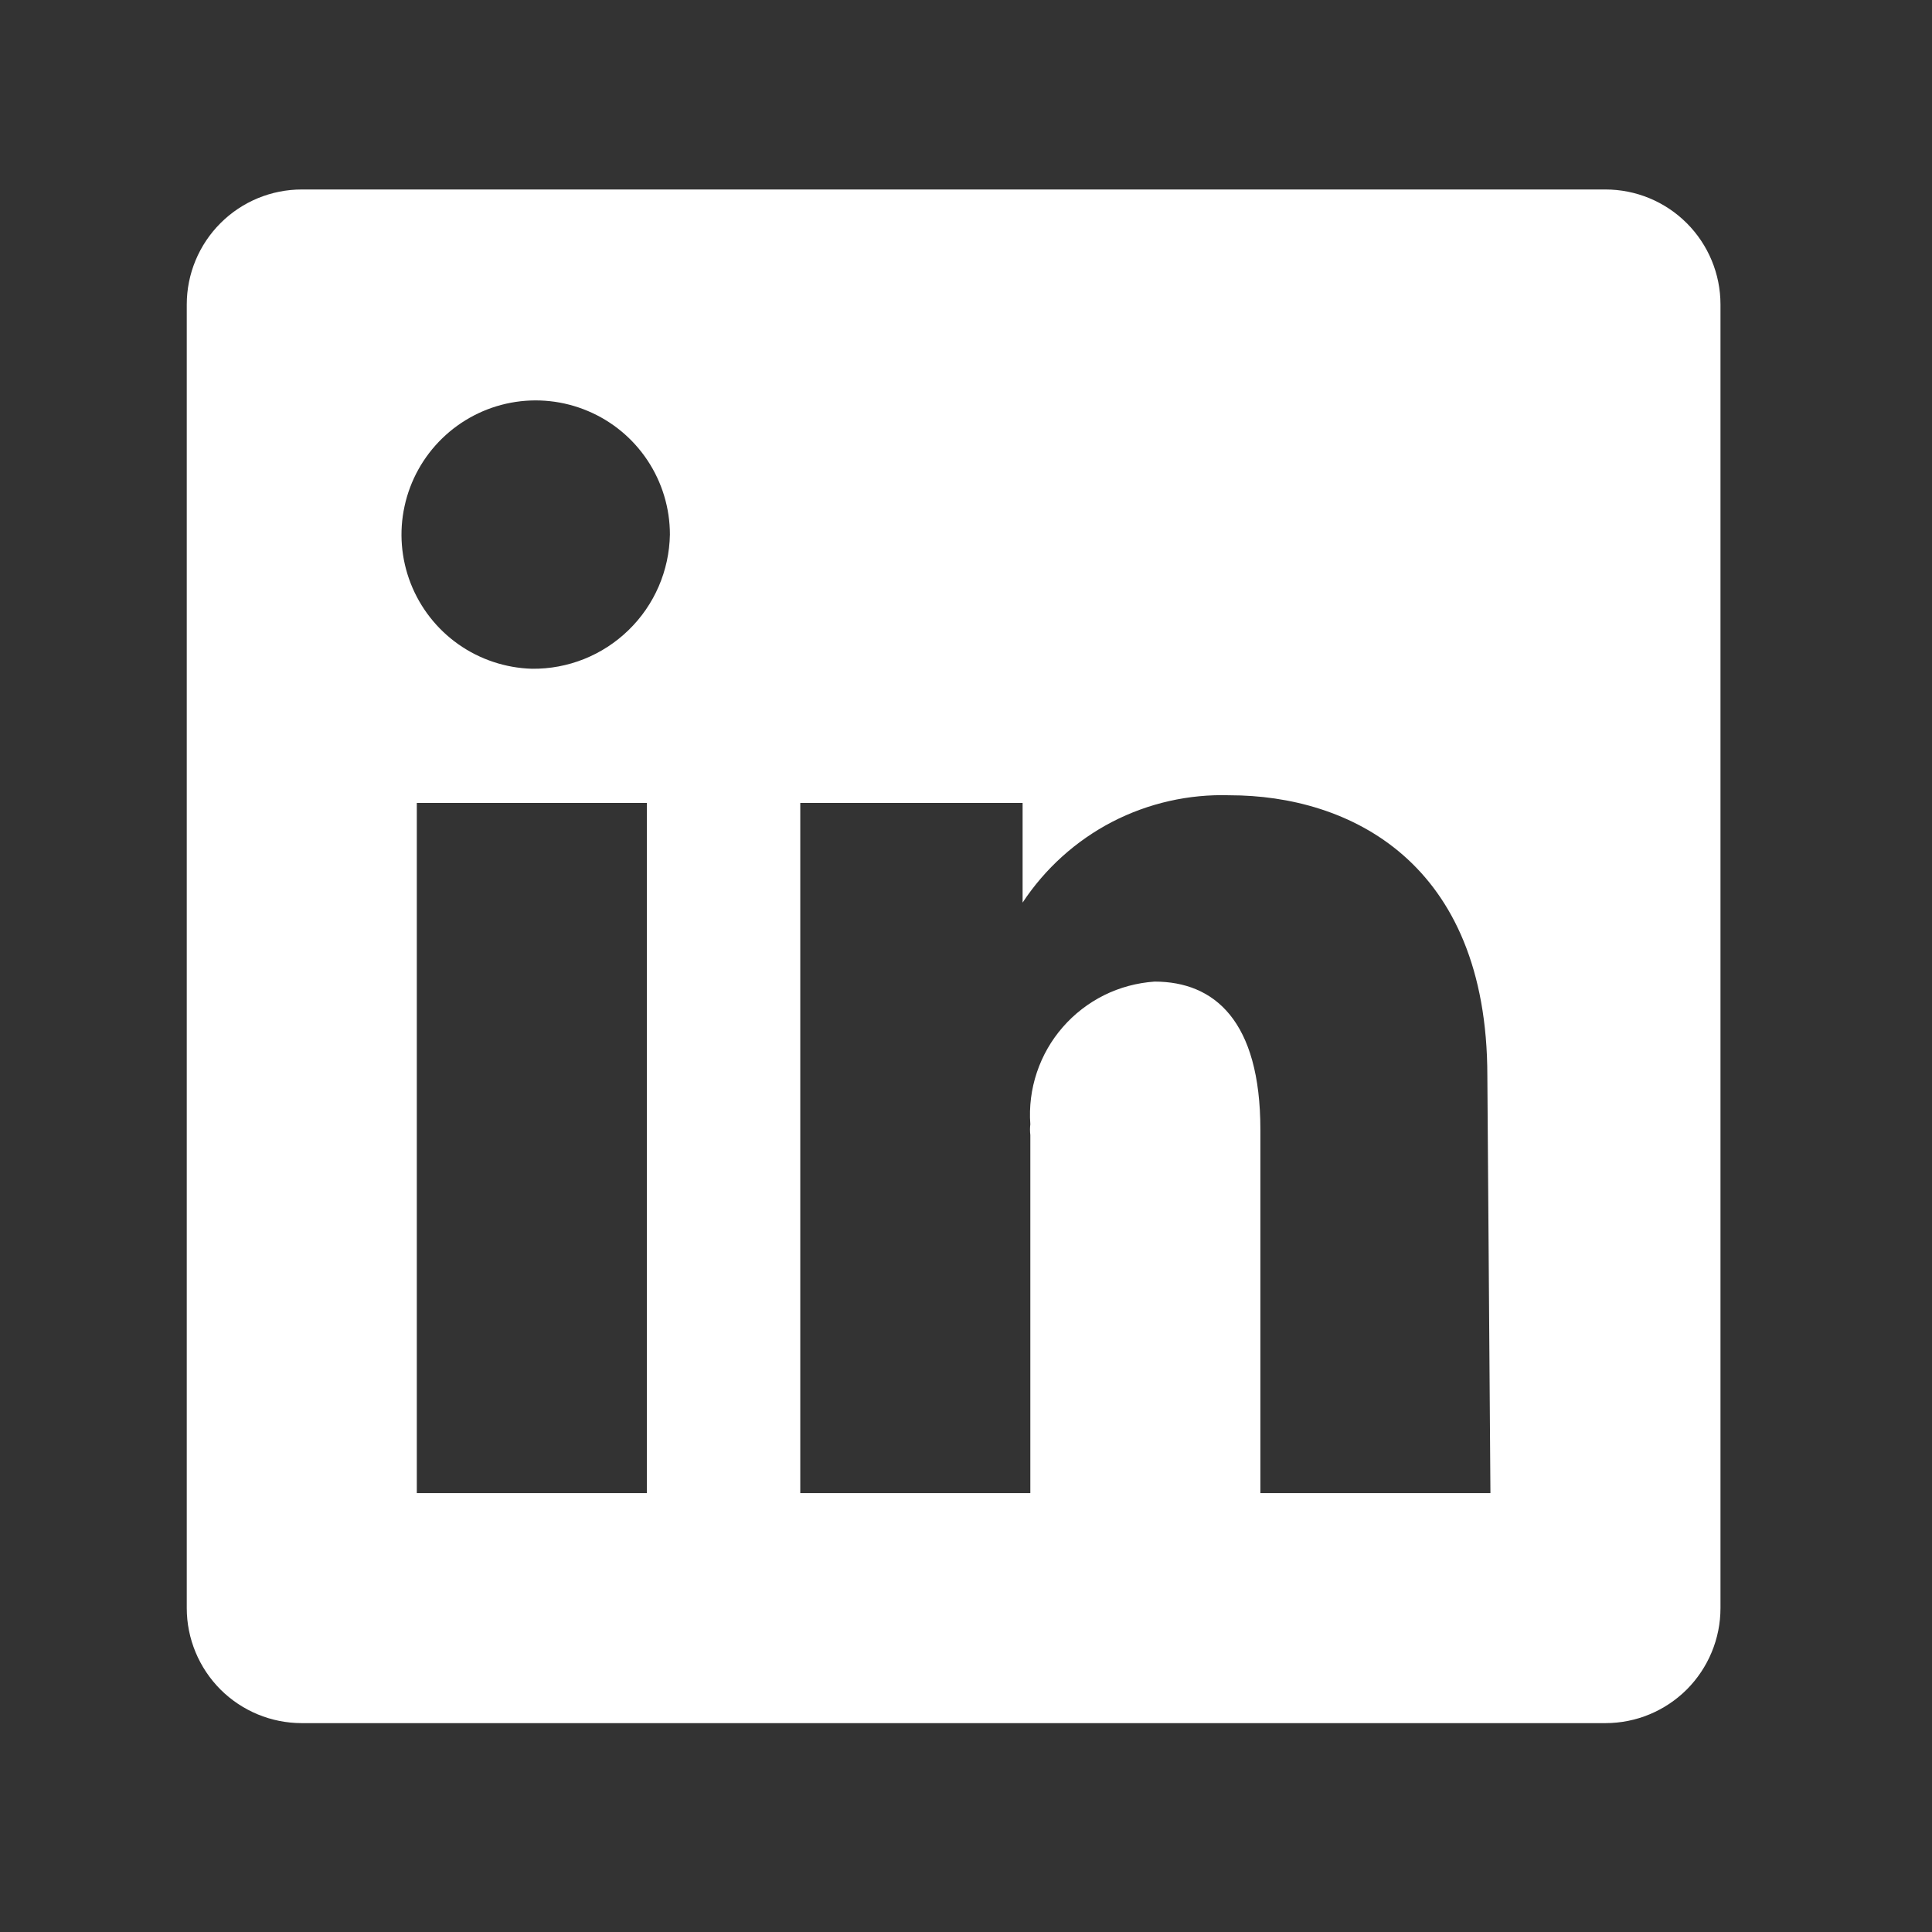
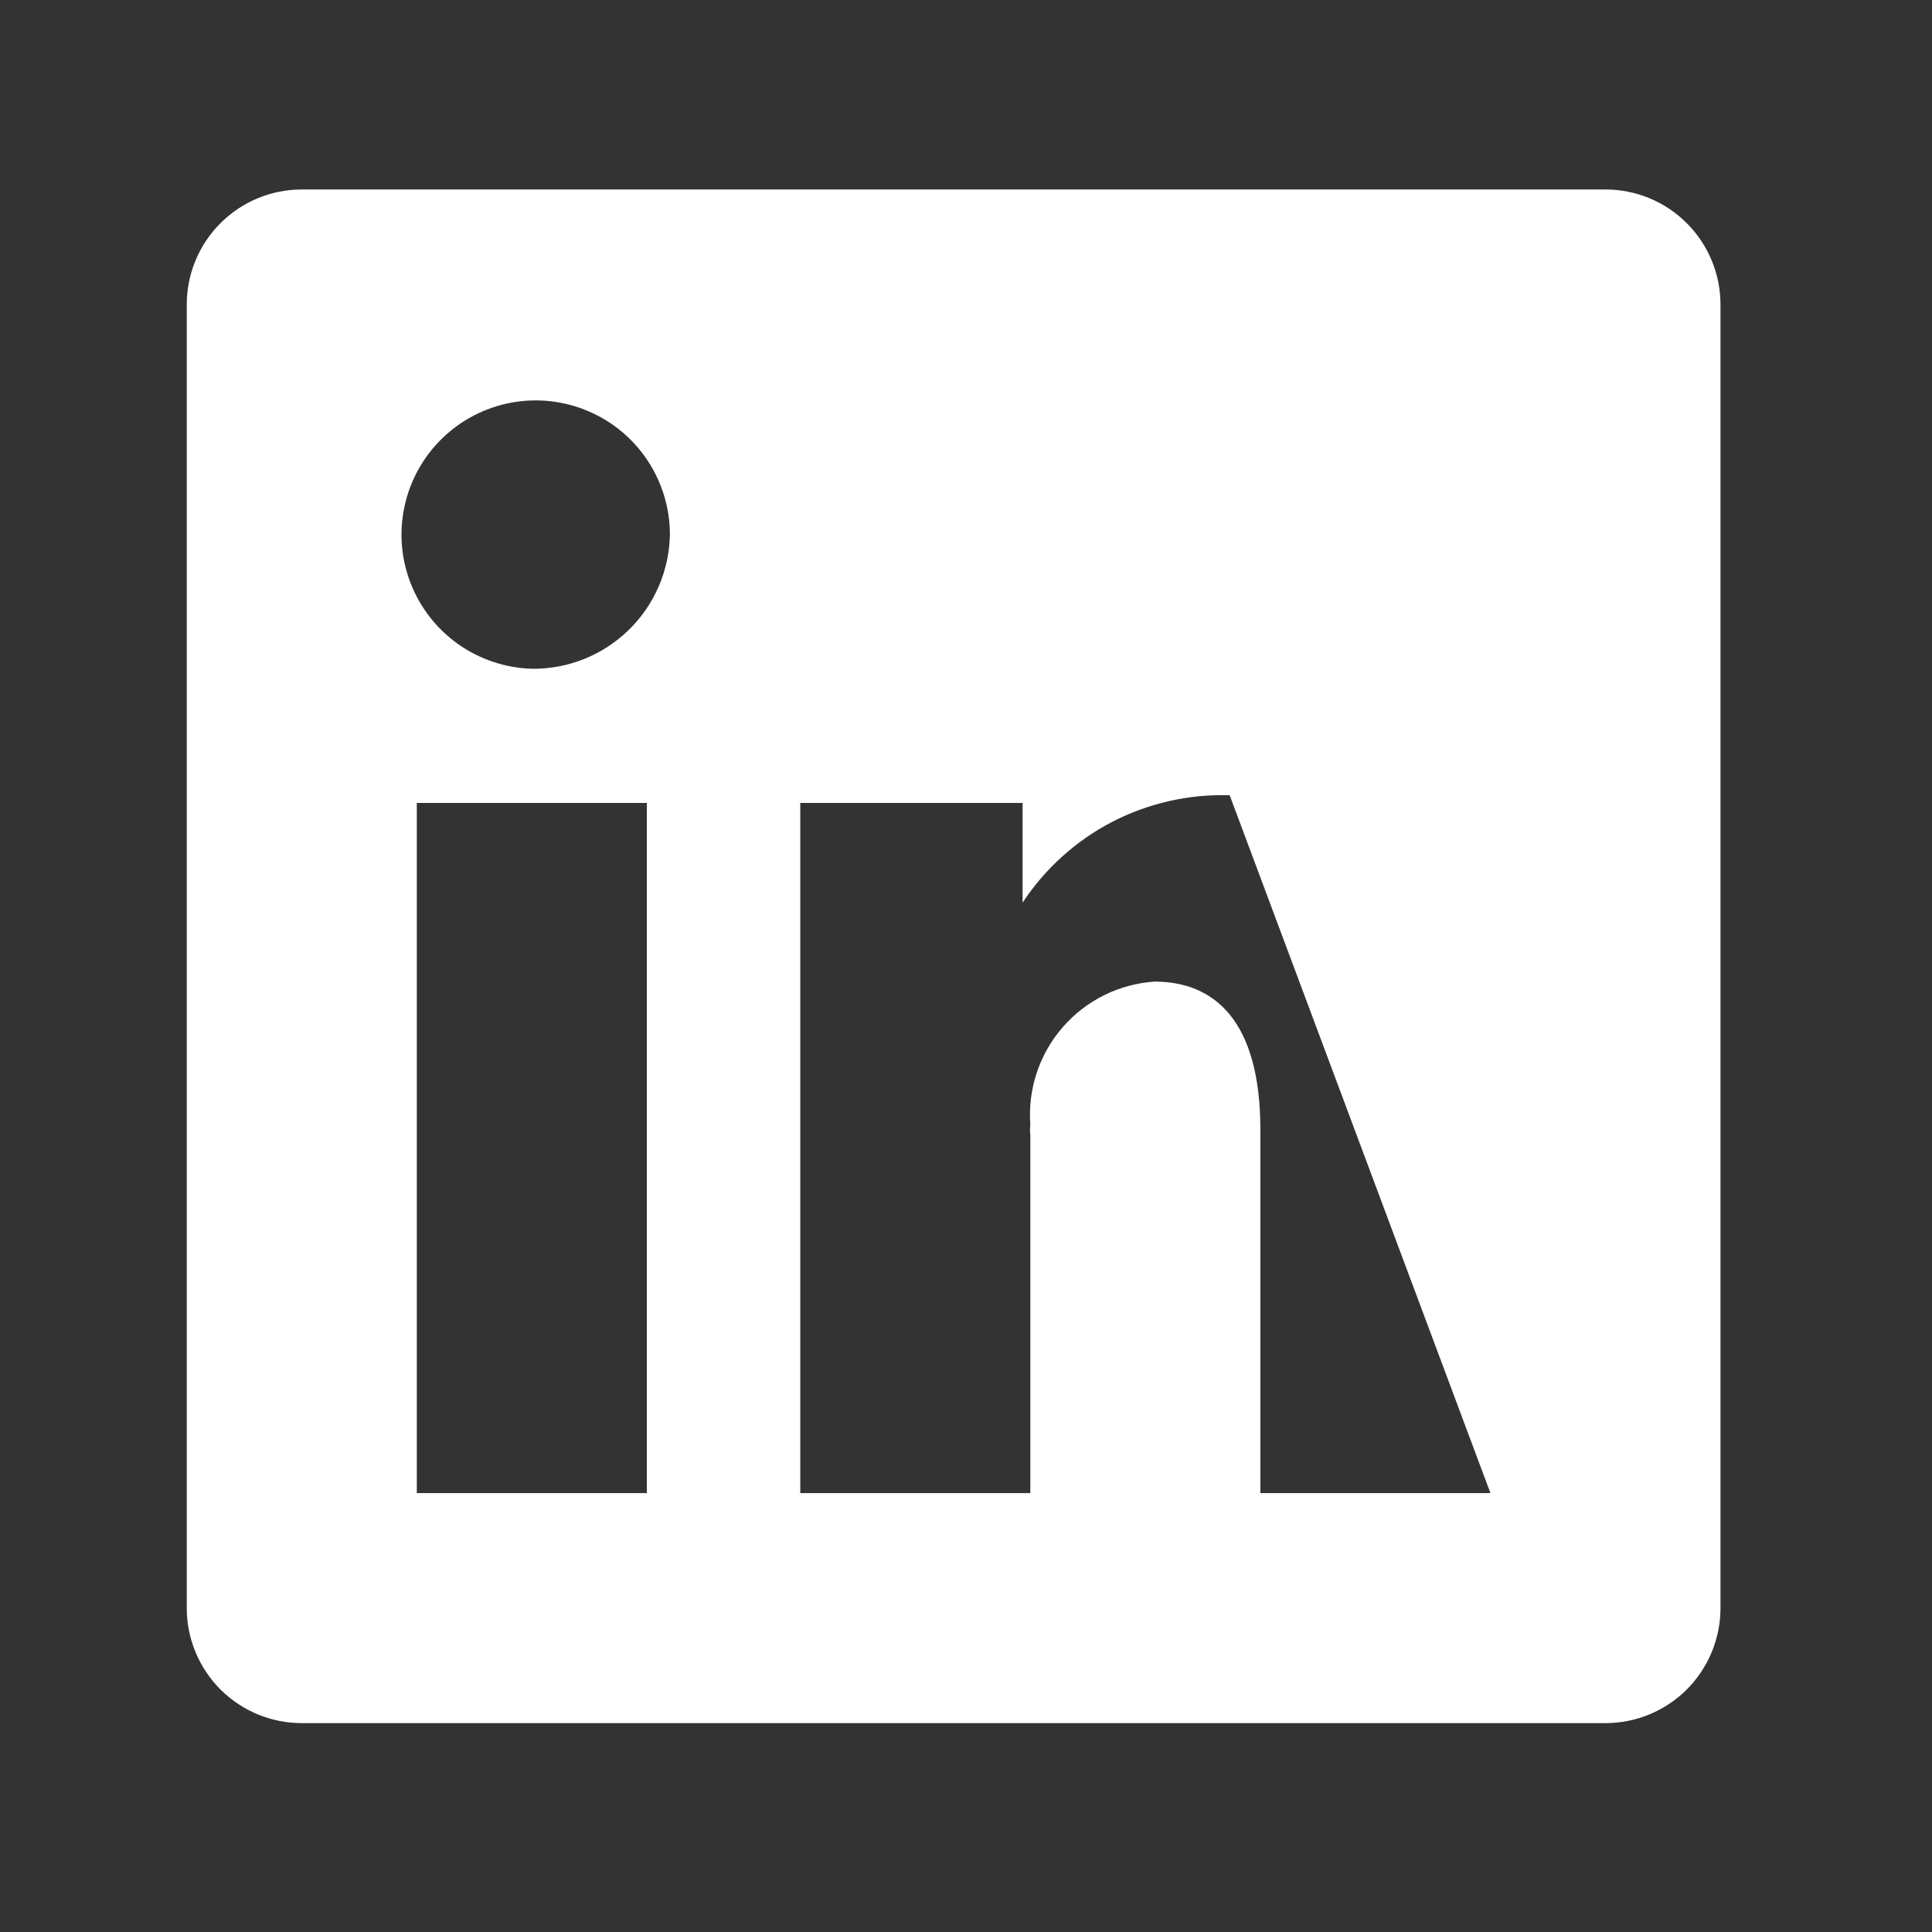
<svg xmlns="http://www.w3.org/2000/svg" width="27" height="27" viewBox="0 0 27 27" fill="none">
  <rect x="0" y="0" width="27" height="27" fill="#333333" stroke="none" />
-   <path d="M22.436 2.648H4.218C3.791 2.648 3.383 2.817 3.081 3.119C2.78 3.42 2.61 3.829 2.61 4.255V22.474C2.61 22.9 2.78 23.309 3.081 23.611C3.383 23.912 3.791 24.081 4.218 24.081H22.436C22.863 24.081 23.271 23.912 23.573 23.611C23.874 23.309 24.044 22.9 24.044 22.474V4.255C24.044 3.829 23.874 3.42 23.573 3.119C23.271 2.817 22.863 2.648 22.436 2.648ZM9.04 20.866H5.825V11.221H9.04V20.866ZM7.433 9.346C7.064 9.335 6.707 9.216 6.406 9.004C6.105 8.792 5.873 8.495 5.739 8.152C5.605 7.808 5.575 7.433 5.654 7.073C5.732 6.713 5.915 6.384 6.179 6.127C6.443 5.87 6.778 5.696 7.14 5.628C7.502 5.56 7.876 5.6 8.216 5.744C8.556 5.887 8.845 6.127 9.049 6.434C9.253 6.741 9.362 7.102 9.362 7.47C9.353 7.975 9.146 8.455 8.784 8.806C8.423 9.158 7.937 9.352 7.433 9.346ZM20.829 20.866H17.614V15.787C17.614 14.265 16.971 13.718 16.135 13.718C15.89 13.735 15.65 13.799 15.43 13.908C15.21 14.018 15.014 14.169 14.853 14.354C14.691 14.539 14.568 14.755 14.49 14.988C14.412 15.221 14.381 15.467 14.399 15.712C14.393 15.761 14.393 15.812 14.399 15.862V20.866H11.184V11.221H14.291V12.614C14.605 12.138 15.036 11.749 15.542 11.486C16.049 11.224 16.615 11.096 17.185 11.114C18.846 11.114 20.786 12.036 20.786 15.037L20.829 20.866Z" fill="white" />
+   <path d="M22.436 2.648H4.218C3.791 2.648 3.383 2.817 3.081 3.119C2.78 3.42 2.61 3.829 2.61 4.255V22.474C2.61 22.9 2.78 23.309 3.081 23.611C3.383 23.912 3.791 24.081 4.218 24.081H22.436C22.863 24.081 23.271 23.912 23.573 23.611C23.874 23.309 24.044 22.9 24.044 22.474V4.255C24.044 3.829 23.874 3.42 23.573 3.119C23.271 2.817 22.863 2.648 22.436 2.648ZM9.04 20.866H5.825V11.221H9.04V20.866ZM7.433 9.346C7.064 9.335 6.707 9.216 6.406 9.004C6.105 8.792 5.873 8.495 5.739 8.152C5.605 7.808 5.575 7.433 5.654 7.073C5.732 6.713 5.915 6.384 6.179 6.127C6.443 5.87 6.778 5.696 7.14 5.628C7.502 5.56 7.876 5.6 8.216 5.744C8.556 5.887 8.845 6.127 9.049 6.434C9.253 6.741 9.362 7.102 9.362 7.47C9.353 7.975 9.146 8.455 8.784 8.806C8.423 9.158 7.937 9.352 7.433 9.346ZM20.829 20.866H17.614V15.787C17.614 14.265 16.971 13.718 16.135 13.718C15.89 13.735 15.65 13.799 15.43 13.908C15.21 14.018 15.014 14.169 14.853 14.354C14.691 14.539 14.568 14.755 14.49 14.988C14.412 15.221 14.381 15.467 14.399 15.712C14.393 15.761 14.393 15.812 14.399 15.862V20.866H11.184V11.221H14.291V12.614C14.605 12.138 15.036 11.749 15.542 11.486C16.049 11.224 16.615 11.096 17.185 11.114L20.829 20.866Z" fill="white" />
</svg>